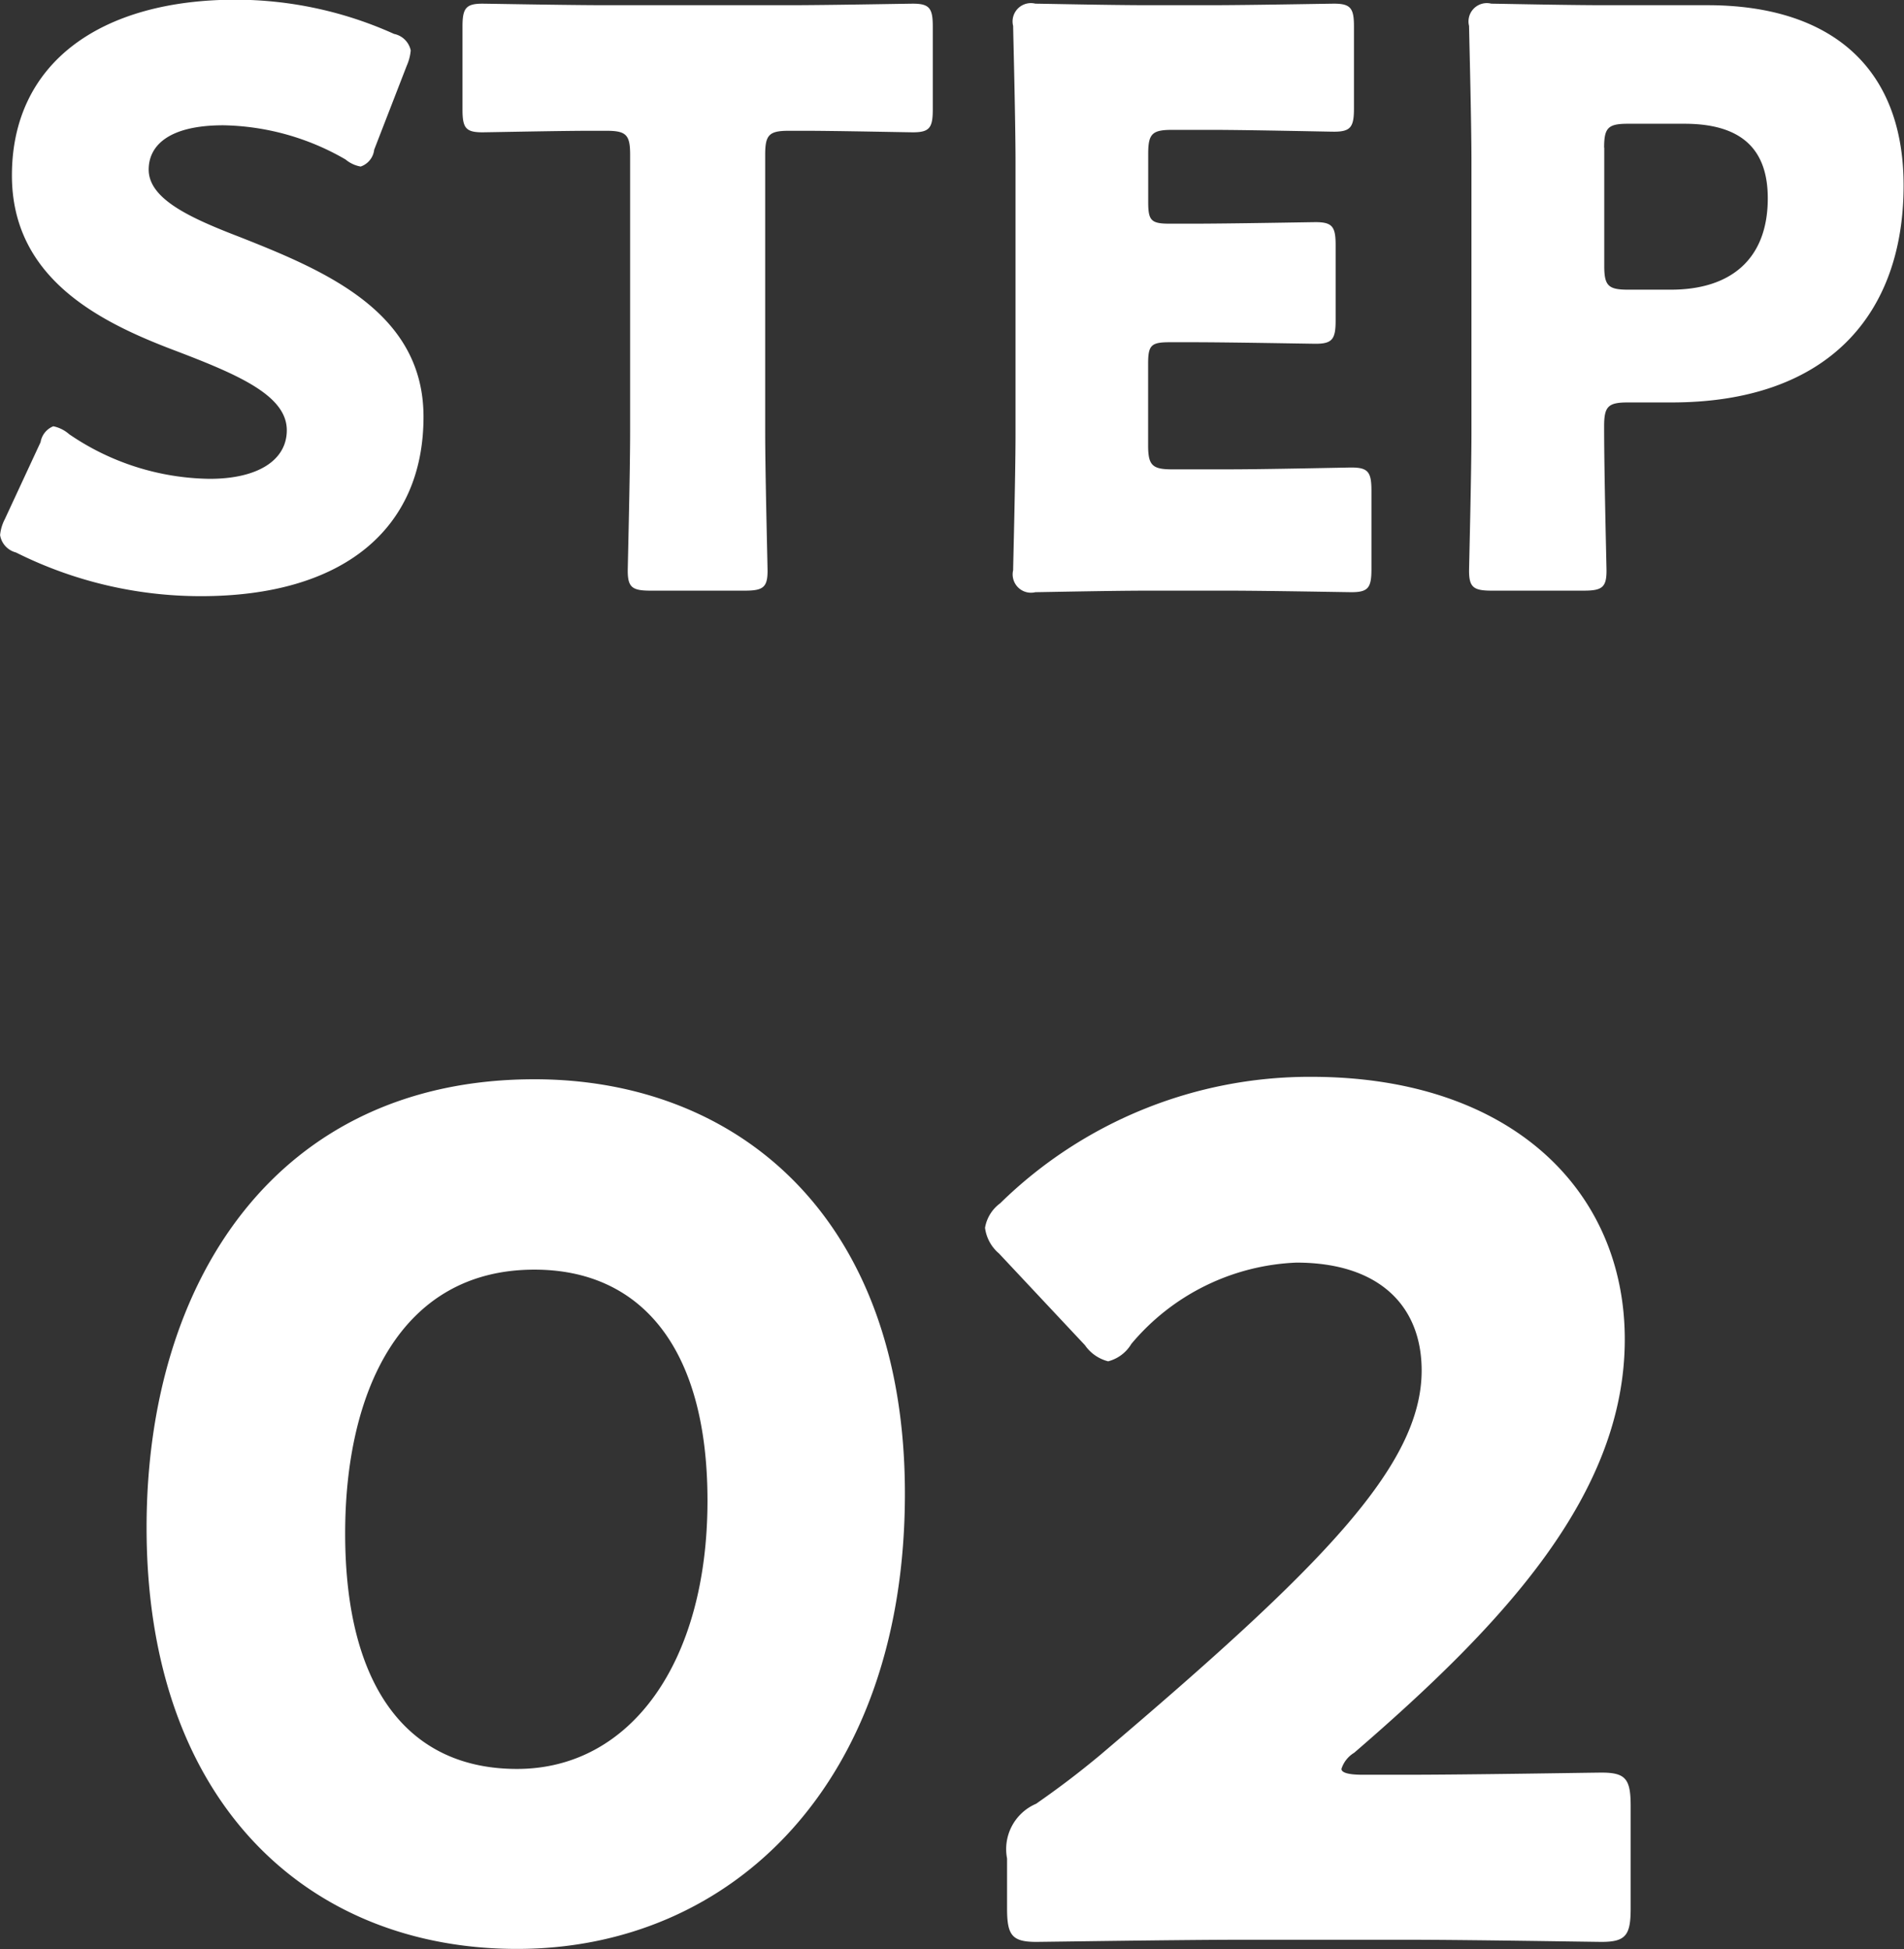
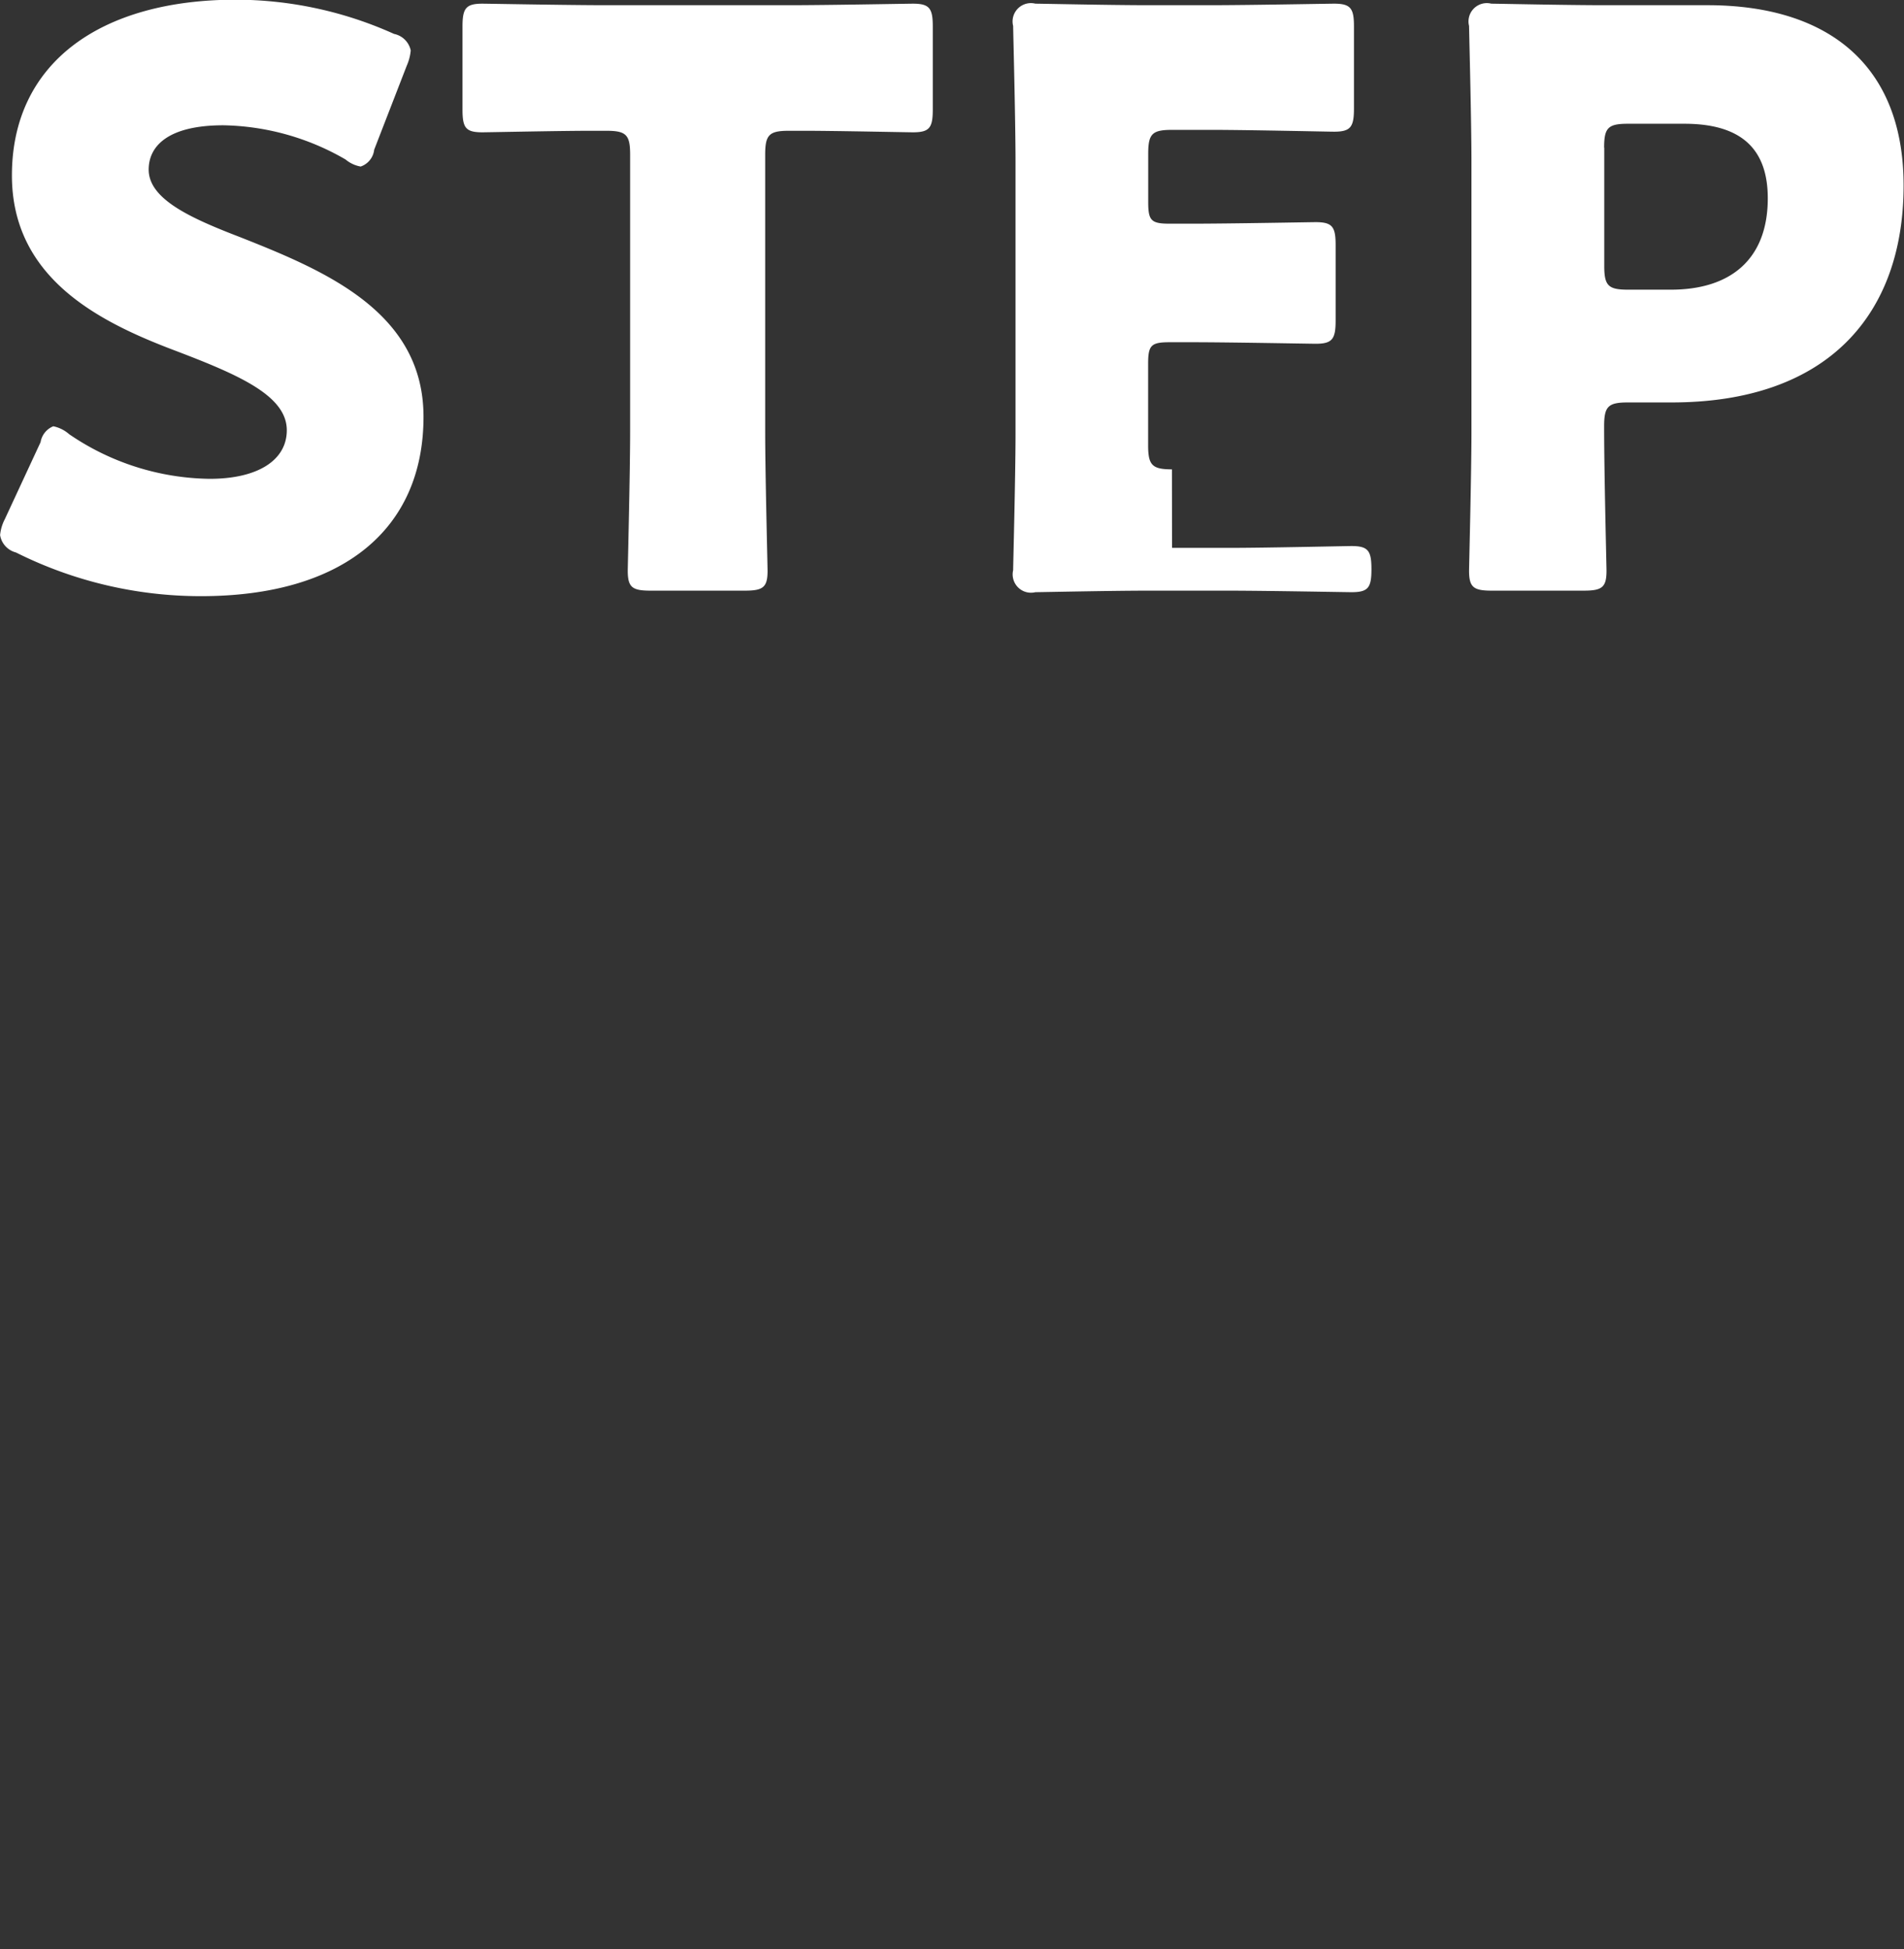
<svg xmlns="http://www.w3.org/2000/svg" id="number.svg" width="62.312" height="63.79" viewBox="0 0 62.312 63.79">
  <rect x="0" y="0" width="62.312" height="63.79" fill="#333333" stroke="none" />
  <defs>
    <style>
      .cls-1 {
        fill: #fff;
        fill-rule: evenodd;
      }
    </style>
  </defs>
  <g id="シェイプ">
-     <path id="STEP" class="cls-1" d="M114.825,1649.38c-1.612-.62-2.99-1.24-2.99-2.21,0-.78.65-1.45,2.444-1.45a8.239,8.239,0,0,1,4,1.12,1.043,1.043,0,0,0,.494.23,0.659,0.659,0,0,0,.442-0.55l1.066-2.75a1.586,1.586,0,0,0,.13-0.5,0.7,0.7,0,0,0-.546-0.54,12.64,12.64,0,0,0-5.174-1.12c-4.446,0-7.332,2.08-7.332,5.75,0,3.35,2.834,4.78,5.278,5.71,2.132,0.81,3.718,1.49,3.718,2.63,0,0.99-.962,1.59-2.522,1.59a8.315,8.315,0,0,1-4.6-1.46,1.134,1.134,0,0,0-.52-0.26,0.681,0.681,0,0,0-.416.52l-1.17,2.52a1.421,1.421,0,0,0-.155.52,0.7,0.7,0,0,0,.519.57,13.5,13.5,0,0,0,6.058,1.43c4.628,0,7.28-2.18,7.28-5.87C120.831,1651.83,117.607,1650.48,114.825,1649.38Zm17.186-2.7c0-.65.13-0.78,0.78-0.78h0.546c0.936,0,3.327.05,3.509,0.05,0.546,0,.65-0.15.65-0.75v-2.71c0-.59-0.1-0.75-0.65-0.75-0.182,0-2.807.05-4.029,0.05h-6.032c-1.222,0-3.848-.05-4.03-0.05-0.546,0-.65.16-0.65,0.75v2.71c0,0.6.1,0.75,0.65,0.75,0.182,0,2.574-.05,3.51-0.05h0.546c0.65,0,.78.13,0.78,0.78v9.07c0,1.38-.078,4.37-0.078,4.55,0,0.55.156,0.65,0.754,0.65h3.068c0.6,0,.754-0.1.754-0.65,0-.18-0.078-3.17-0.078-4.55v-9.07Zm13.312,10.3c-0.65,0-.78-0.14-0.78-0.79v-2.67c0-.6.1-0.7,0.7-0.7H146c1.222,0,3.848.05,4.03,0.05,0.546,0,.65-0.16.65-0.76v-2.47c0-.59-0.1-0.75-0.65-0.75-0.182,0-2.808.05-4.03,0.05h-0.754c-0.6,0-.7-0.1-0.7-0.7v-1.59c0-.65.13-0.78,0.78-0.78H146.6c1.222,0,3.848.06,4.03,0.06,0.546,0,.65-0.16.65-0.76v-2.68c0-.59-0.1-0.75-0.65-0.75-0.182,0-2.808.05-4.03,0.05h-2.08c-1.2,0-3.484-.05-3.666-0.05a0.6,0.6,0,0,0-.728.73c0,0.18.078,3.07,0.078,4.44v8.92c0,1.38-.078,4.26-0.078,4.45a0.6,0.6,0,0,0,.728.72c0.182,0,2.47-.05,3.666-0.05h2.652c1.222,0,3.848.05,4.03,0.05,0.546,0,.65-0.15.65-0.75v-2.57c0-.6-0.1-0.76-0.65-0.76-0.182,0-2.808.06-4.03,0.06h-1.846Zm13.468,3.97c0.6,0,.754-0.1.754-0.65,0-.18-0.078-3.14-0.078-4.73,0-.65.13-0.78,0.78-0.78h1.43c5.122,0,7.591-2.89,7.591-7.1,0-3.92-2.443-5.9-6.421-5.9h-3.406c-1.2,0-3.484-.05-3.666-0.05a0.6,0.6,0,0,0-.728.73c0,0.18.078,3.07,0.078,4.44v8.84c0,1.38-.078,4.37-0.078,4.55,0,0.55.156,0.65,0.754,0.65h2.99Zm0.676-14.5c0-.65.13-0.78,0.78-0.78h1.846c1.924,0,2.73.88,2.73,2.44,0,1.98-1.2,2.99-3.172,2.99h-1.4c-0.65,0-.78-0.13-0.78-0.78v-3.87Z" transform="translate(-106.969 -1641.62)" />
-     <path id="_02" data-name="02" class="cls-1" d="M124.46,1676.94c-8.4,0-12.694,6.57-12.694,14.67,0,9,5.283,13.79,12.124,13.79,7.069,0,12.694-5.47,12.694-14.9C136.584,1681.5,131.149,1676.94,124.46,1676.94Zm0,6.23c3.42,0,5.663,2.47,5.663,7.56,0,5.28-2.509,8.78-6.233,8.78-3.535,0-5.625-2.62-5.625-7.71C118.265,1687.2,120.051,1683.17,124.46,1683.17Zm27.094,16.53c-0.456,0-.684-0.07-0.684-0.19a0.955,0.955,0,0,1,.418-0.53c4.94-4.26,8.855-8.48,8.855-13.53,0-4.87-3.725-8.59-10.261-8.59A14.47,14.47,0,0,0,139.7,1681a1.252,1.252,0,0,0-.494.8,1.314,1.314,0,0,0,.456.84l2.812,3a1.315,1.315,0,0,0,.761.53,1.246,1.246,0,0,0,.76-0.57,7.433,7.433,0,0,1,5.4-2.66c2.737,0,4.1,1.44,4.1,3.53,0,3.12-3.268,6.43-10.527,12.59-0.723.6-1.331,1.06-2.091,1.59a1.614,1.614,0,0,0-.95,1.79v1.63c0,0.87.152,1.1,0.95,1.1,0.266,0,4.713-.07,6.727-0.07h5.435c1.976,0,6.081.07,6.347,0.07,0.8,0,.95-0.23.95-1.1v-3.34c0-.88-0.152-1.1-0.95-1.1-0.266,0-4.371.07-6.347,0.07h-1.482Z" transform="translate(-106.969 -1641.62)" />
+     <path id="STEP" class="cls-1" d="M114.825,1649.38c-1.612-.62-2.99-1.24-2.99-2.21,0-.78.65-1.45,2.444-1.45a8.239,8.239,0,0,1,4,1.12,1.043,1.043,0,0,0,.494.23,0.659,0.659,0,0,0,.442-0.55l1.066-2.75a1.586,1.586,0,0,0,.13-0.5,0.7,0.7,0,0,0-.546-0.54,12.64,12.64,0,0,0-5.174-1.12c-4.446,0-7.332,2.08-7.332,5.75,0,3.35,2.834,4.78,5.278,5.71,2.132,0.81,3.718,1.49,3.718,2.63,0,0.99-.962,1.59-2.522,1.59a8.315,8.315,0,0,1-4.6-1.46,1.134,1.134,0,0,0-.52-0.26,0.681,0.681,0,0,0-.416.52l-1.17,2.52a1.421,1.421,0,0,0-.155.52,0.7,0.7,0,0,0,.519.57,13.5,13.5,0,0,0,6.058,1.43c4.628,0,7.28-2.18,7.28-5.87C120.831,1651.83,117.607,1650.48,114.825,1649.38Zm17.186-2.7c0-.65.13-0.78,0.78-0.78h0.546c0.936,0,3.327.05,3.509,0.05,0.546,0,.65-0.15.65-0.75v-2.71c0-.59-0.1-0.75-0.65-0.75-0.182,0-2.807.05-4.029,0.05h-6.032c-1.222,0-3.848-.05-4.03-0.05-0.546,0-.65.16-0.65,0.75v2.71c0,0.6.1,0.75,0.65,0.75,0.182,0,2.574-.05,3.51-0.05h0.546c0.65,0,.78.13,0.78,0.78v9.07c0,1.38-.078,4.37-0.078,4.55,0,0.55.156,0.65,0.754,0.65h3.068c0.6,0,.754-0.1.754-0.65,0-.18-0.078-3.17-0.078-4.55v-9.07Zm13.312,10.3c-0.65,0-.78-0.14-0.78-0.79v-2.67c0-.6.1-0.7,0.7-0.7H146c1.222,0,3.848.05,4.03,0.05,0.546,0,.65-0.16.65-0.76v-2.47c0-.59-0.1-0.75-0.65-0.75-0.182,0-2.808.05-4.03,0.05h-0.754c-0.6,0-.7-0.1-0.7-0.7v-1.59c0-.65.13-0.78,0.78-0.78H146.6c1.222,0,3.848.06,4.03,0.06,0.546,0,.65-0.16.65-0.76v-2.68c0-.59-0.1-0.75-0.65-0.75-0.182,0-2.808.05-4.03,0.05h-2.08c-1.2,0-3.484-.05-3.666-0.05a0.6,0.6,0,0,0-.728.73c0,0.18.078,3.07,0.078,4.44v8.92c0,1.38-.078,4.26-0.078,4.45a0.6,0.6,0,0,0,.728.72c0.182,0,2.47-.05,3.666-0.05h2.652c1.222,0,3.848.05,4.03,0.05,0.546,0,.65-0.15.65-0.75c0-.6-0.1-0.76-0.65-0.76-0.182,0-2.808.06-4.03,0.06h-1.846Zm13.468,3.97c0.6,0,.754-0.1.754-0.65,0-.18-0.078-3.14-0.078-4.73,0-.65.13-0.78,0.78-0.78h1.43c5.122,0,7.591-2.89,7.591-7.1,0-3.92-2.443-5.9-6.421-5.9h-3.406c-1.2,0-3.484-.05-3.666-0.05a0.6,0.6,0,0,0-.728.73c0,0.18.078,3.07,0.078,4.44v8.84c0,1.38-.078,4.37-0.078,4.55,0,0.55.156,0.65,0.754,0.65h2.99Zm0.676-14.5c0-.65.13-0.78,0.78-0.78h1.846c1.924,0,2.73.88,2.73,2.44,0,1.98-1.2,2.99-3.172,2.99h-1.4c-0.65,0-.78-0.13-0.78-0.78v-3.87Z" transform="translate(-106.969 -1641.62)" />
  </g>
</svg>